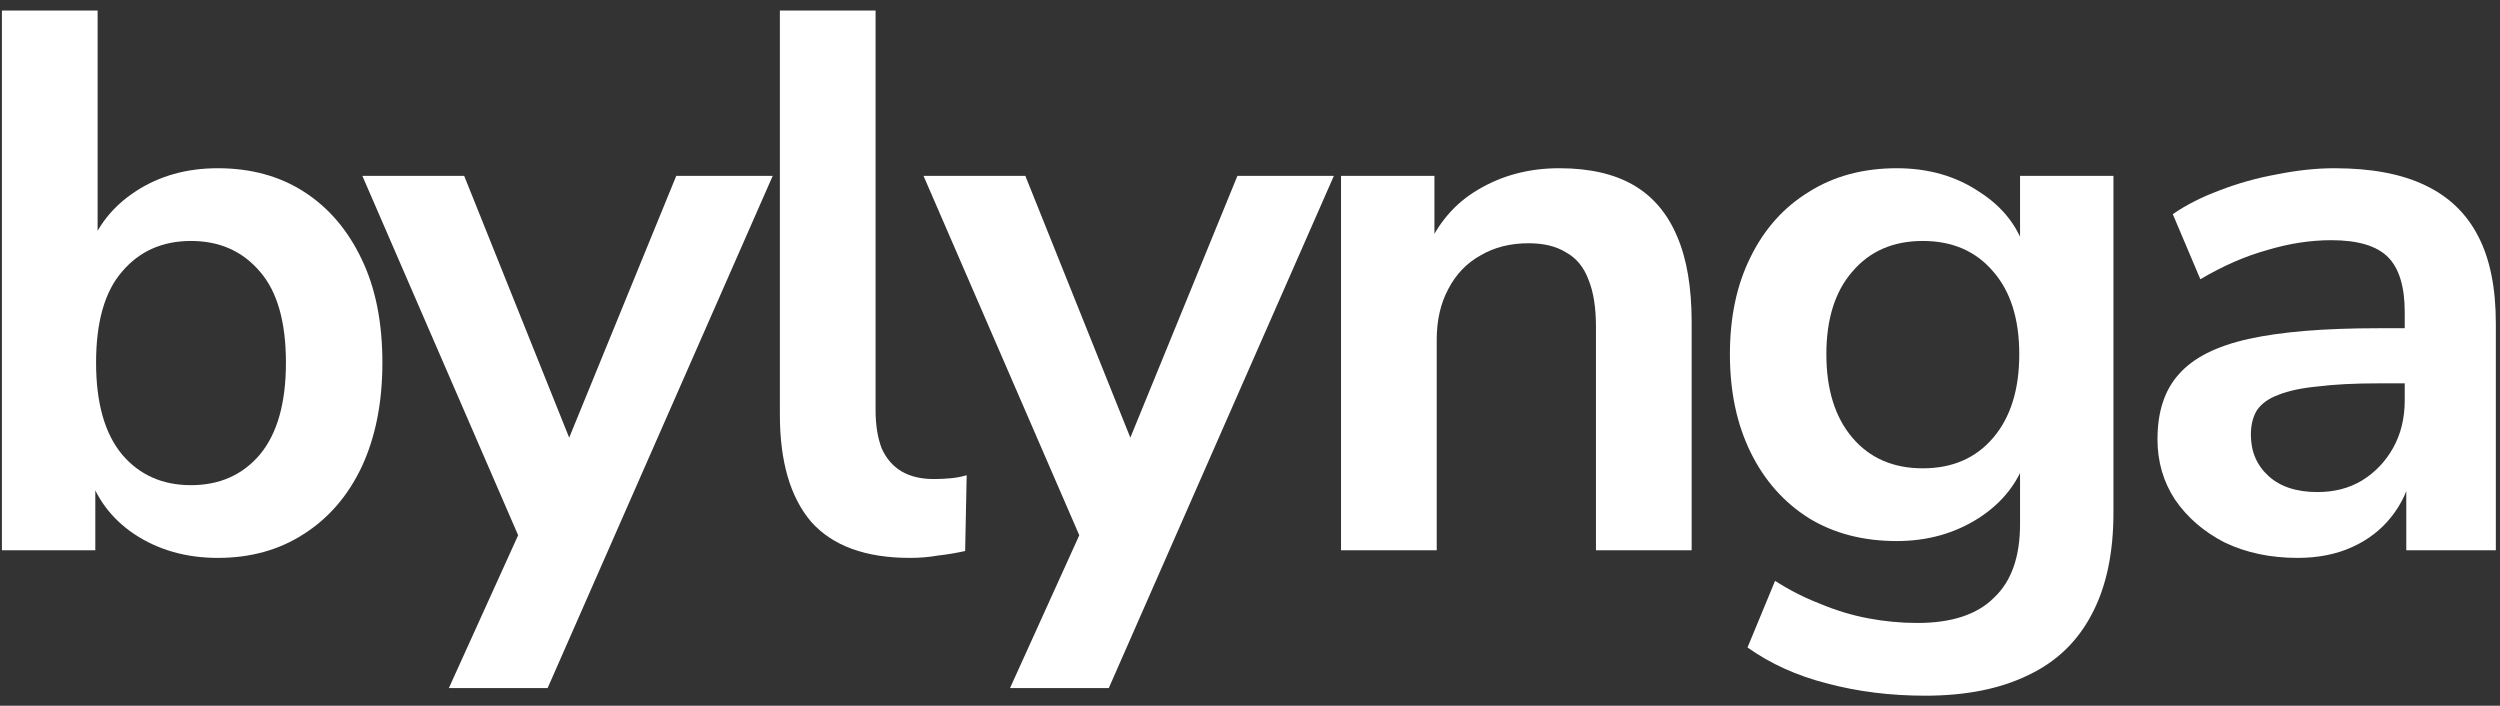
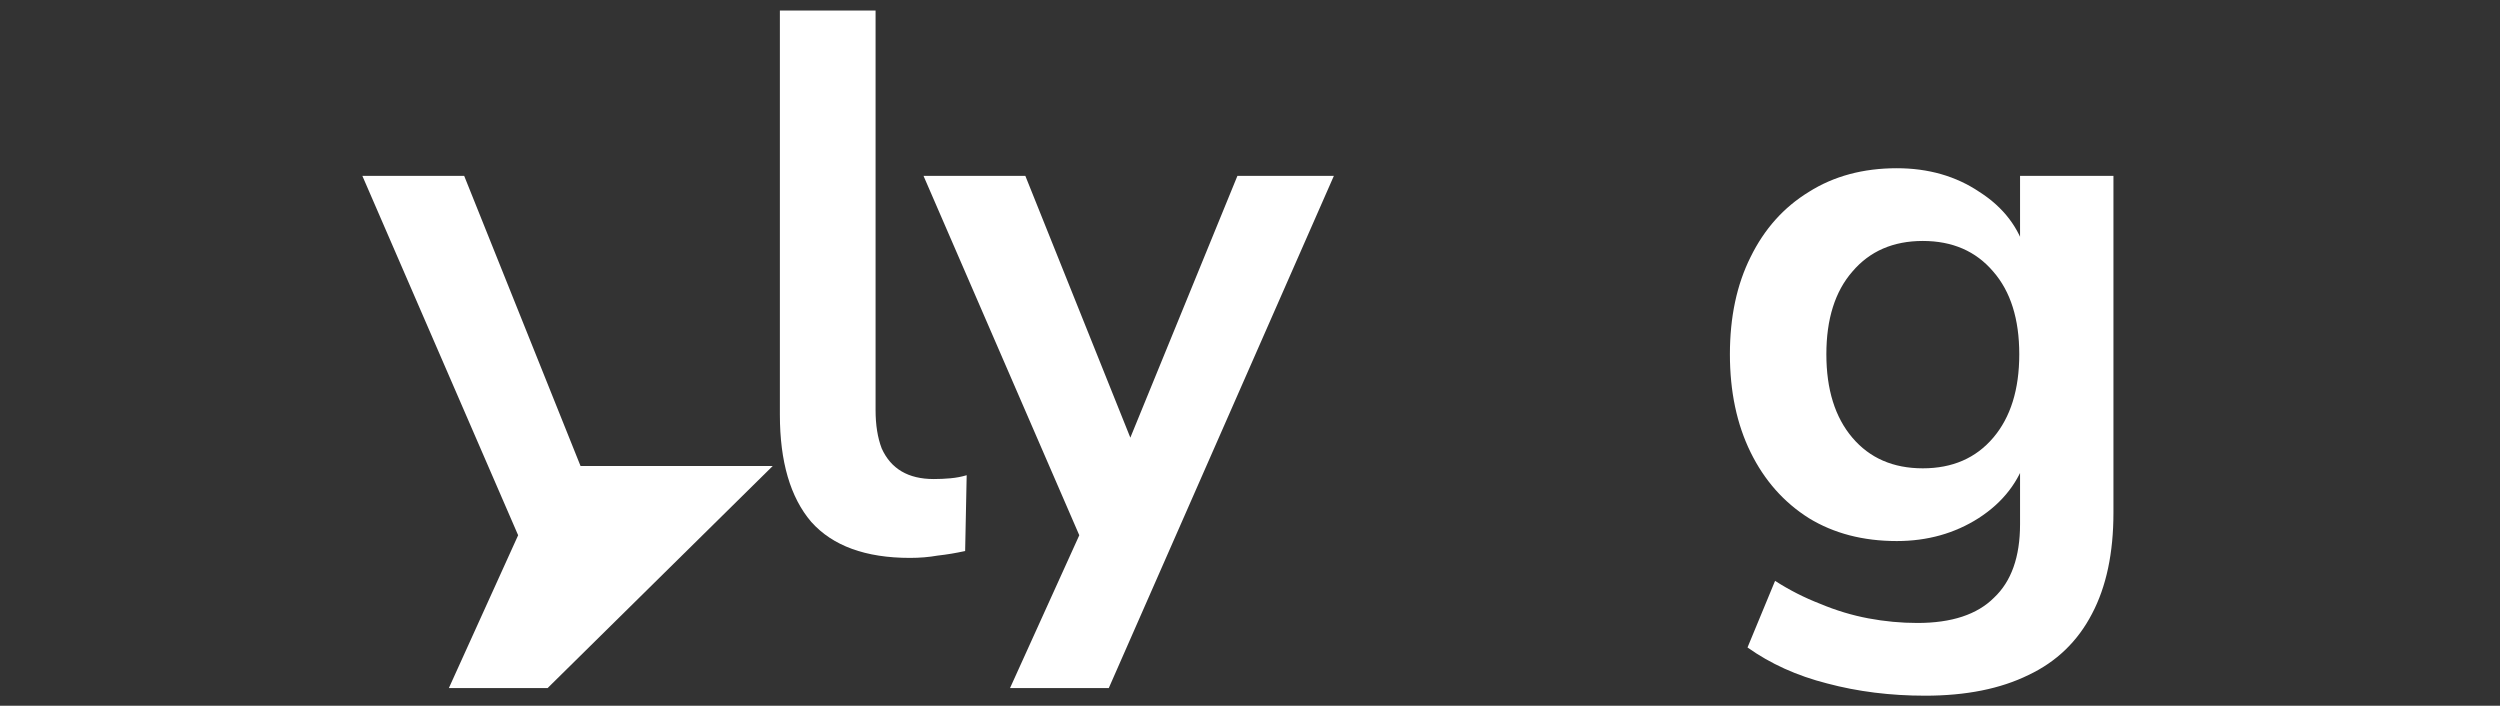
<svg xmlns="http://www.w3.org/2000/svg" width="209" height="59" viewBox="0 0 209 59" fill="none">
  <rect x="0" y="0" width="209" height="59" fill="#333333" stroke="none" />
-   <path d="M192.077 46.64C189.815 46.64 187.789 46.213 185.997 45.36C184.247 44.464 182.861 43.269 181.837 41.776C180.855 40.283 180.365 38.597 180.365 36.72C180.365 34.416 180.962 32.603 182.157 31.28C183.351 29.915 185.292 28.933 187.98 28.336C190.668 27.739 194.274 27.44 198.797 27.44H201.997V32.048H198.861C196.855 32.048 195.17 32.133 193.805 32.304C192.439 32.432 191.33 32.667 190.477 33.008C189.666 33.307 189.069 33.733 188.685 34.288C188.343 34.843 188.173 35.525 188.173 36.336C188.173 37.744 188.663 38.896 189.645 39.792C190.626 40.688 191.991 41.136 193.741 41.136C195.149 41.136 196.386 40.816 197.452 40.176C198.562 39.493 199.437 38.576 200.077 37.424C200.717 36.272 201.036 34.949 201.036 33.456V26.096C201.036 23.963 200.567 22.427 199.629 21.488C198.69 20.549 197.111 20.08 194.893 20.08C193.143 20.08 191.351 20.357 189.517 20.912C187.682 21.424 185.826 22.235 183.949 23.344L181.645 17.904C182.754 17.136 184.055 16.475 185.549 15.92C187.085 15.323 188.685 14.875 190.349 14.576C192.055 14.235 193.655 14.064 195.148 14.064C198.22 14.064 200.738 14.533 202.701 15.472C204.706 16.411 206.199 17.84 207.181 19.76C208.162 21.637 208.652 24.069 208.652 27.056V46H201.165V39.344H201.676C201.378 40.837 200.781 42.139 199.885 43.248C199.031 44.315 197.943 45.147 196.62 45.744C195.298 46.341 193.783 46.64 192.077 46.64Z" fill="white" />
  <path d="M160.939 58.16C158.038 58.16 155.307 57.819 152.747 57.136C150.23 56.496 148.012 55.493 146.092 54.128L148.396 48.56C149.59 49.328 150.849 49.968 152.171 50.48C153.494 51.035 154.838 51.44 156.204 51.696C157.569 51.952 158.934 52.08 160.299 52.08C163.158 52.08 165.291 51.376 166.699 49.968C168.15 48.603 168.876 46.555 168.876 43.824V38.064H169.452C168.812 40.24 167.467 41.989 165.419 43.312C163.414 44.592 161.132 45.232 158.572 45.232C155.756 45.232 153.302 44.592 151.212 43.312C149.121 41.989 147.5 40.155 146.348 37.808C145.196 35.461 144.62 32.731 144.62 29.616C144.62 26.501 145.196 23.792 146.348 21.488C147.5 19.141 149.121 17.328 151.212 16.048C153.302 14.725 155.756 14.064 158.572 14.064C161.217 14.064 163.521 14.725 165.484 16.048C167.489 17.328 168.79 19.035 169.387 21.168H168.876V14.704H176.684V42.864C176.684 46.235 176.086 49.051 174.892 51.312C173.697 53.616 171.926 55.323 169.579 56.432C167.233 57.584 164.353 58.16 160.939 58.16ZM160.747 39.152C163.222 39.152 165.185 38.299 166.635 36.592C168.086 34.885 168.811 32.56 168.811 29.616C168.811 26.672 168.086 24.368 166.635 22.704C165.185 20.997 163.222 20.144 160.747 20.144C158.273 20.144 156.31 20.997 154.859 22.704C153.409 24.368 152.684 26.672 152.684 29.616C152.684 32.56 153.409 34.885 154.859 36.592C156.31 38.299 158.273 39.152 160.747 39.152Z" fill="white" />
-   <path d="M112.11 46V14.704H119.918V20.976H119.214C120.153 18.715 121.603 17.008 123.566 15.856C125.571 14.661 127.833 14.064 130.35 14.064C132.867 14.064 134.937 14.533 136.558 15.472C138.179 16.411 139.395 17.84 140.206 19.76C141.017 21.637 141.422 24.027 141.422 26.928V46H133.422V27.312C133.422 25.691 133.209 24.368 132.782 23.344C132.398 22.32 131.779 21.573 130.926 21.104C130.115 20.592 129.07 20.336 127.79 20.336C126.254 20.336 124.91 20.677 123.758 21.36C122.606 22 121.71 22.939 121.07 24.176C120.43 25.371 120.11 26.779 120.11 28.4V46H112.11Z" fill="white" />
  <path d="M84.439 57.52L90.966 43.12V46.448L77.207 14.704H85.719L95.447 38.96H93.526L103.447 14.704H111.511L92.695 57.52H84.439Z" fill="white" />
  <path d="M76.078 46.64C72.365 46.64 69.614 45.637 67.822 43.632C66.072 41.584 65.198 38.597 65.198 34.672V0.88H73.198V34.288C73.198 35.525 73.368 36.592 73.71 37.488C74.094 38.341 74.648 38.981 75.374 39.408C76.099 39.835 76.995 40.048 78.061 40.048C78.531 40.048 79 40.027 79.469 39.984C79.939 39.941 80.387 39.856 80.814 39.728L80.686 46.064C79.918 46.235 79.15 46.363 78.382 46.448C77.656 46.576 76.888 46.64 76.078 46.64Z" fill="white" />
-   <path d="M37.526 57.52L44.054 43.12V46.448L30.294 14.704H38.806L48.534 38.96H46.614L56.534 14.704H64.598L45.782 57.52H37.526Z" fill="white" />
-   <path d="M18.208 46.64C15.563 46.64 13.237 45.979 11.232 44.656C9.269 43.333 7.968 41.563 7.328 39.344H7.968V46H0.16V0.88H8.16V21.04H7.392C8.075 18.949 9.397 17.264 11.36 15.984C13.323 14.704 15.605 14.064 18.208 14.064C20.981 14.064 23.392 14.725 25.44 16.048C27.488 17.371 29.088 19.248 30.24 21.68C31.392 24.069 31.968 26.949 31.968 30.32C31.968 33.648 31.392 36.549 30.24 39.024C29.088 41.456 27.467 43.333 25.376 44.656C23.328 45.979 20.939 46.64 18.208 46.64ZM15.968 40.56C18.357 40.56 20.277 39.707 21.728 38C23.179 36.251 23.904 33.691 23.904 30.32C23.904 26.907 23.179 24.368 21.728 22.704C20.277 20.997 18.357 20.144 15.968 20.144C13.579 20.144 11.659 20.997 10.208 22.704C8.757 24.368 8.032 26.907 8.032 30.32C8.032 33.691 8.757 36.251 10.208 38C11.659 39.707 13.579 40.56 15.968 40.56Z" fill="white" />
+   <path d="M37.526 57.52L44.054 43.12V46.448L30.294 14.704H38.806L48.534 38.96H46.614H64.598L45.782 57.52H37.526Z" fill="white" />
</svg>